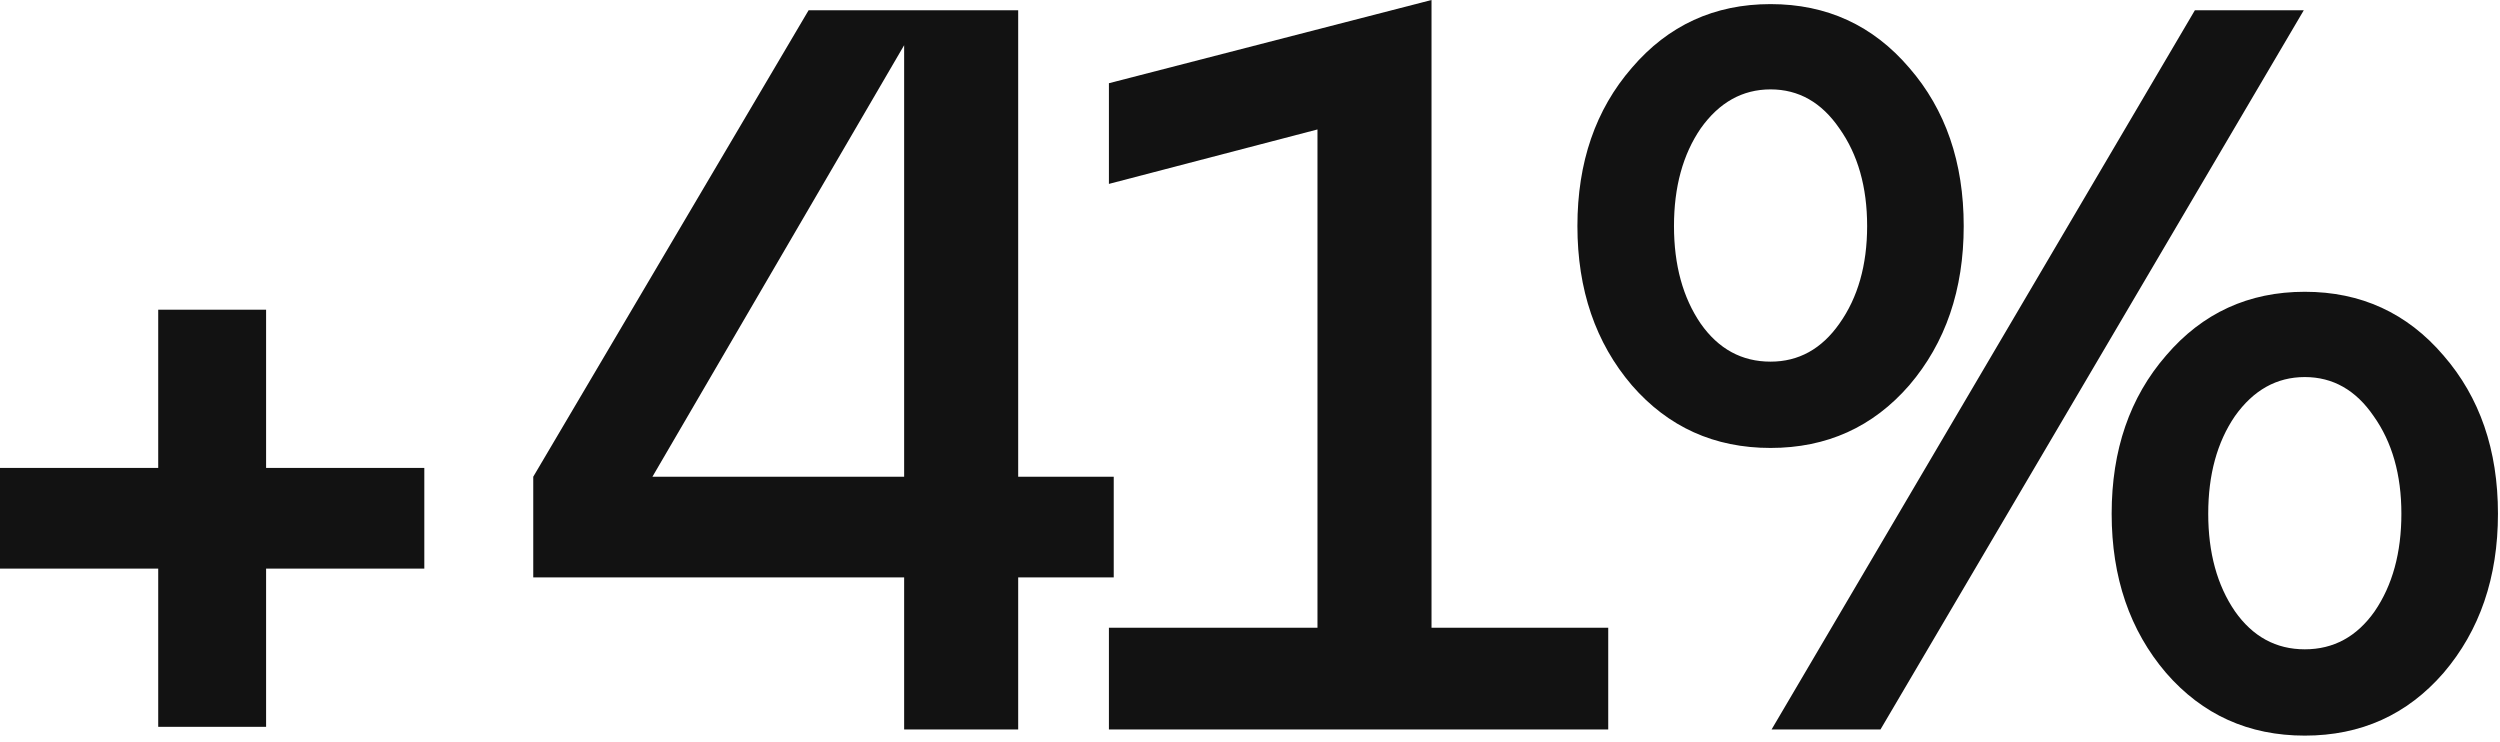
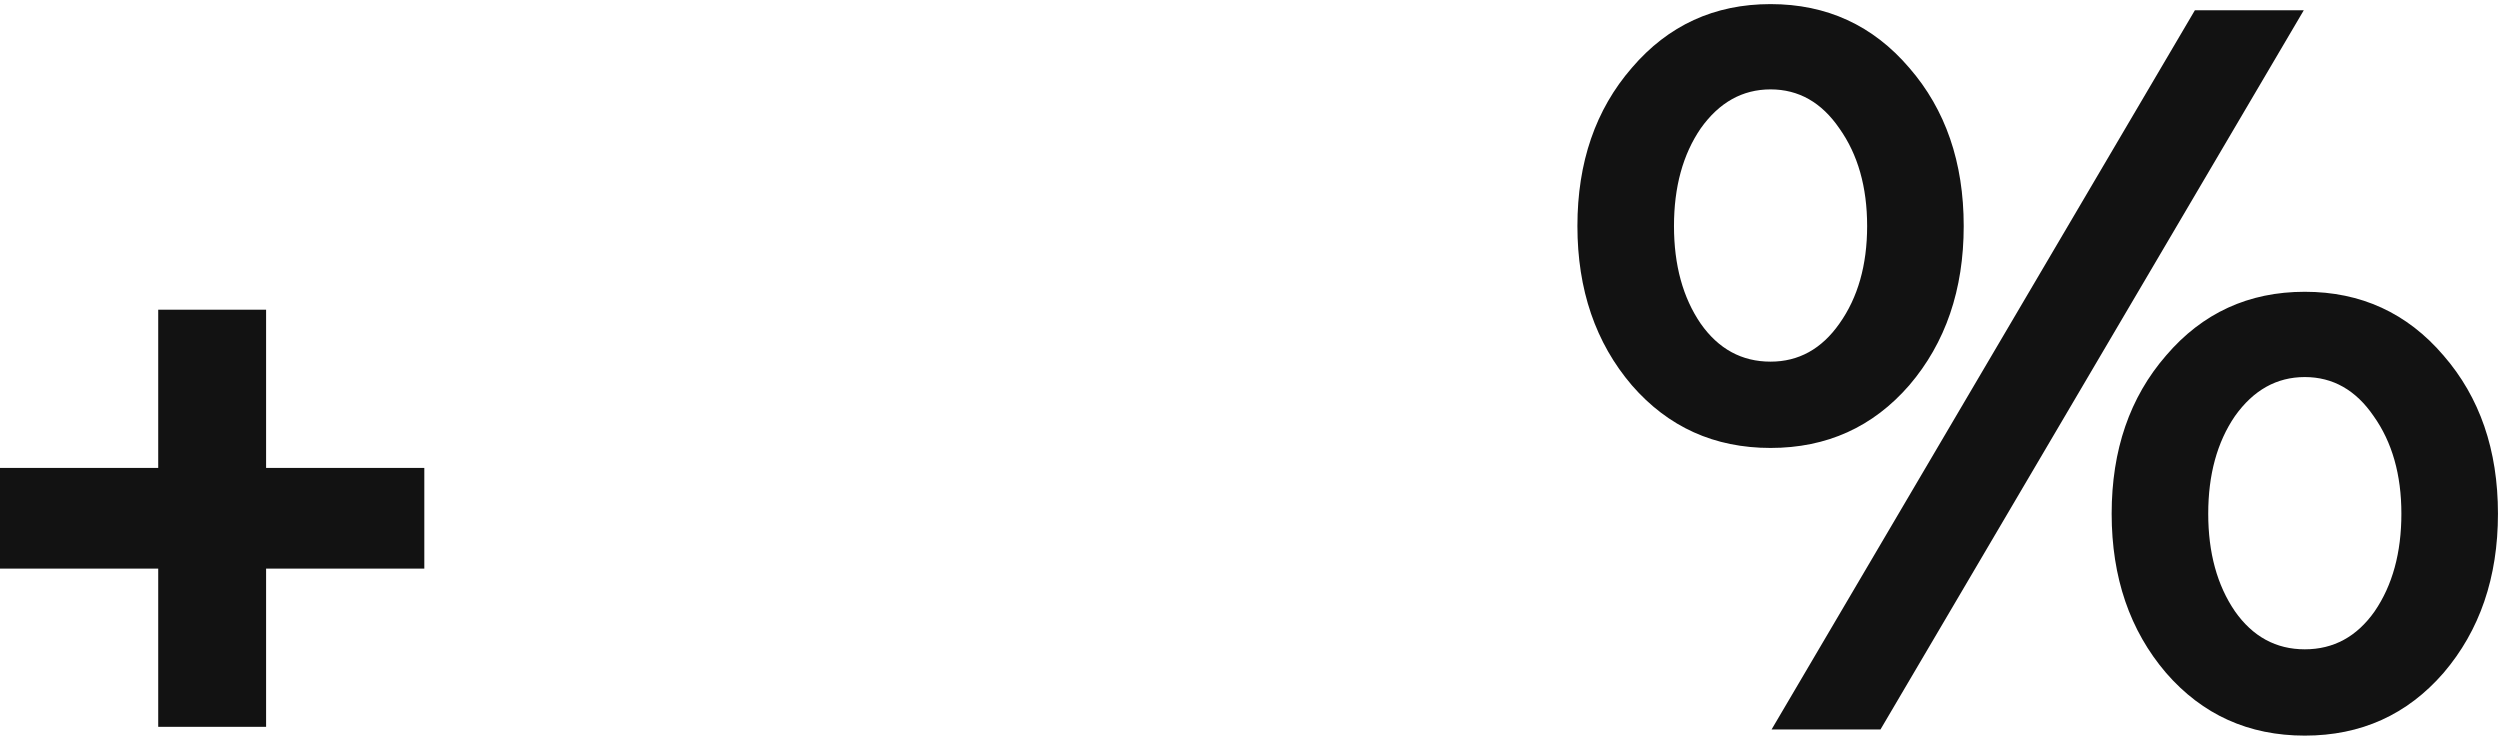
<svg xmlns="http://www.w3.org/2000/svg" width="219" height="65" viewBox="0 0 219 65" fill="none">
  <path d="M142.951 33.75C139.771 30.03 138.181 25.38 138.181 19.8C138.181 14.22 139.771 9.6 142.951 5.94C146.131 2.22 150.181 0.36 155.101 0.36C160.021 0.36 164.071 2.22 167.251 5.94C170.431 9.6 172.021 14.22 172.021 19.8C172.021 25.38 170.431 30.03 167.251 33.75C164.071 37.41 160.021 39.24 155.101 39.24C150.181 39.24 146.131 37.41 142.951 33.75ZM164.731 63.9H155.191L192.271 0.9H201.811L164.731 63.9ZM148.981 11.25C147.421 13.53 146.641 16.38 146.641 19.8C146.641 23.22 147.421 26.07 148.981 28.35C150.541 30.57 152.581 31.68 155.101 31.68C157.561 31.68 159.571 30.57 161.131 28.35C162.751 26.07 163.561 23.22 163.561 19.8C163.561 16.38 162.751 13.53 161.131 11.25C159.571 8.97 157.561 7.83 155.101 7.83C152.641 7.83 150.601 8.97 148.981 11.25ZM189.751 58.95C186.571 55.23 184.981 50.58 184.981 45C184.981 39.42 186.571 34.8 189.751 31.14C192.931 27.42 196.981 25.56 201.901 25.56C206.821 25.56 210.871 27.42 214.051 31.14C217.231 34.8 218.821 39.42 218.821 45C218.821 50.58 217.231 55.23 214.051 58.95C210.871 62.61 206.821 64.44 201.901 64.44C196.981 64.44 192.931 62.61 189.751 58.95ZM195.781 36.45C194.221 38.73 193.441 41.58 193.441 45C193.441 48.42 194.221 51.27 195.781 53.55C197.341 55.77 199.381 56.88 201.901 56.88C204.421 56.88 206.461 55.77 208.021 53.55C209.581 51.27 210.361 48.42 210.361 45C210.361 41.58 209.551 38.73 207.931 36.45C206.371 34.17 204.361 33.03 201.901 33.03C199.441 33.03 197.401 34.17 195.781 36.45Z" fill="#121212" />
-   <path d="M125.401 0V54.99H140.881V63.9H97.141V54.99H115.411V11.34L97.141 16.11V7.29L125.401 0Z" fill="#121212" />
-   <path d="M89.193 0.9V41.76H97.563V50.58H89.193V63.9H79.203V50.58H46.713V41.76L70.833 0.9H89.193ZM79.203 3.96L57.153 41.76H79.203V3.96Z" fill="#121212" />
  <path d="M13.86 49.81H0V40.99H13.86V27.13H23.31V40.99H37.17V49.81H23.31V63.67H13.86V49.81Z" fill="#121212" />
</svg>